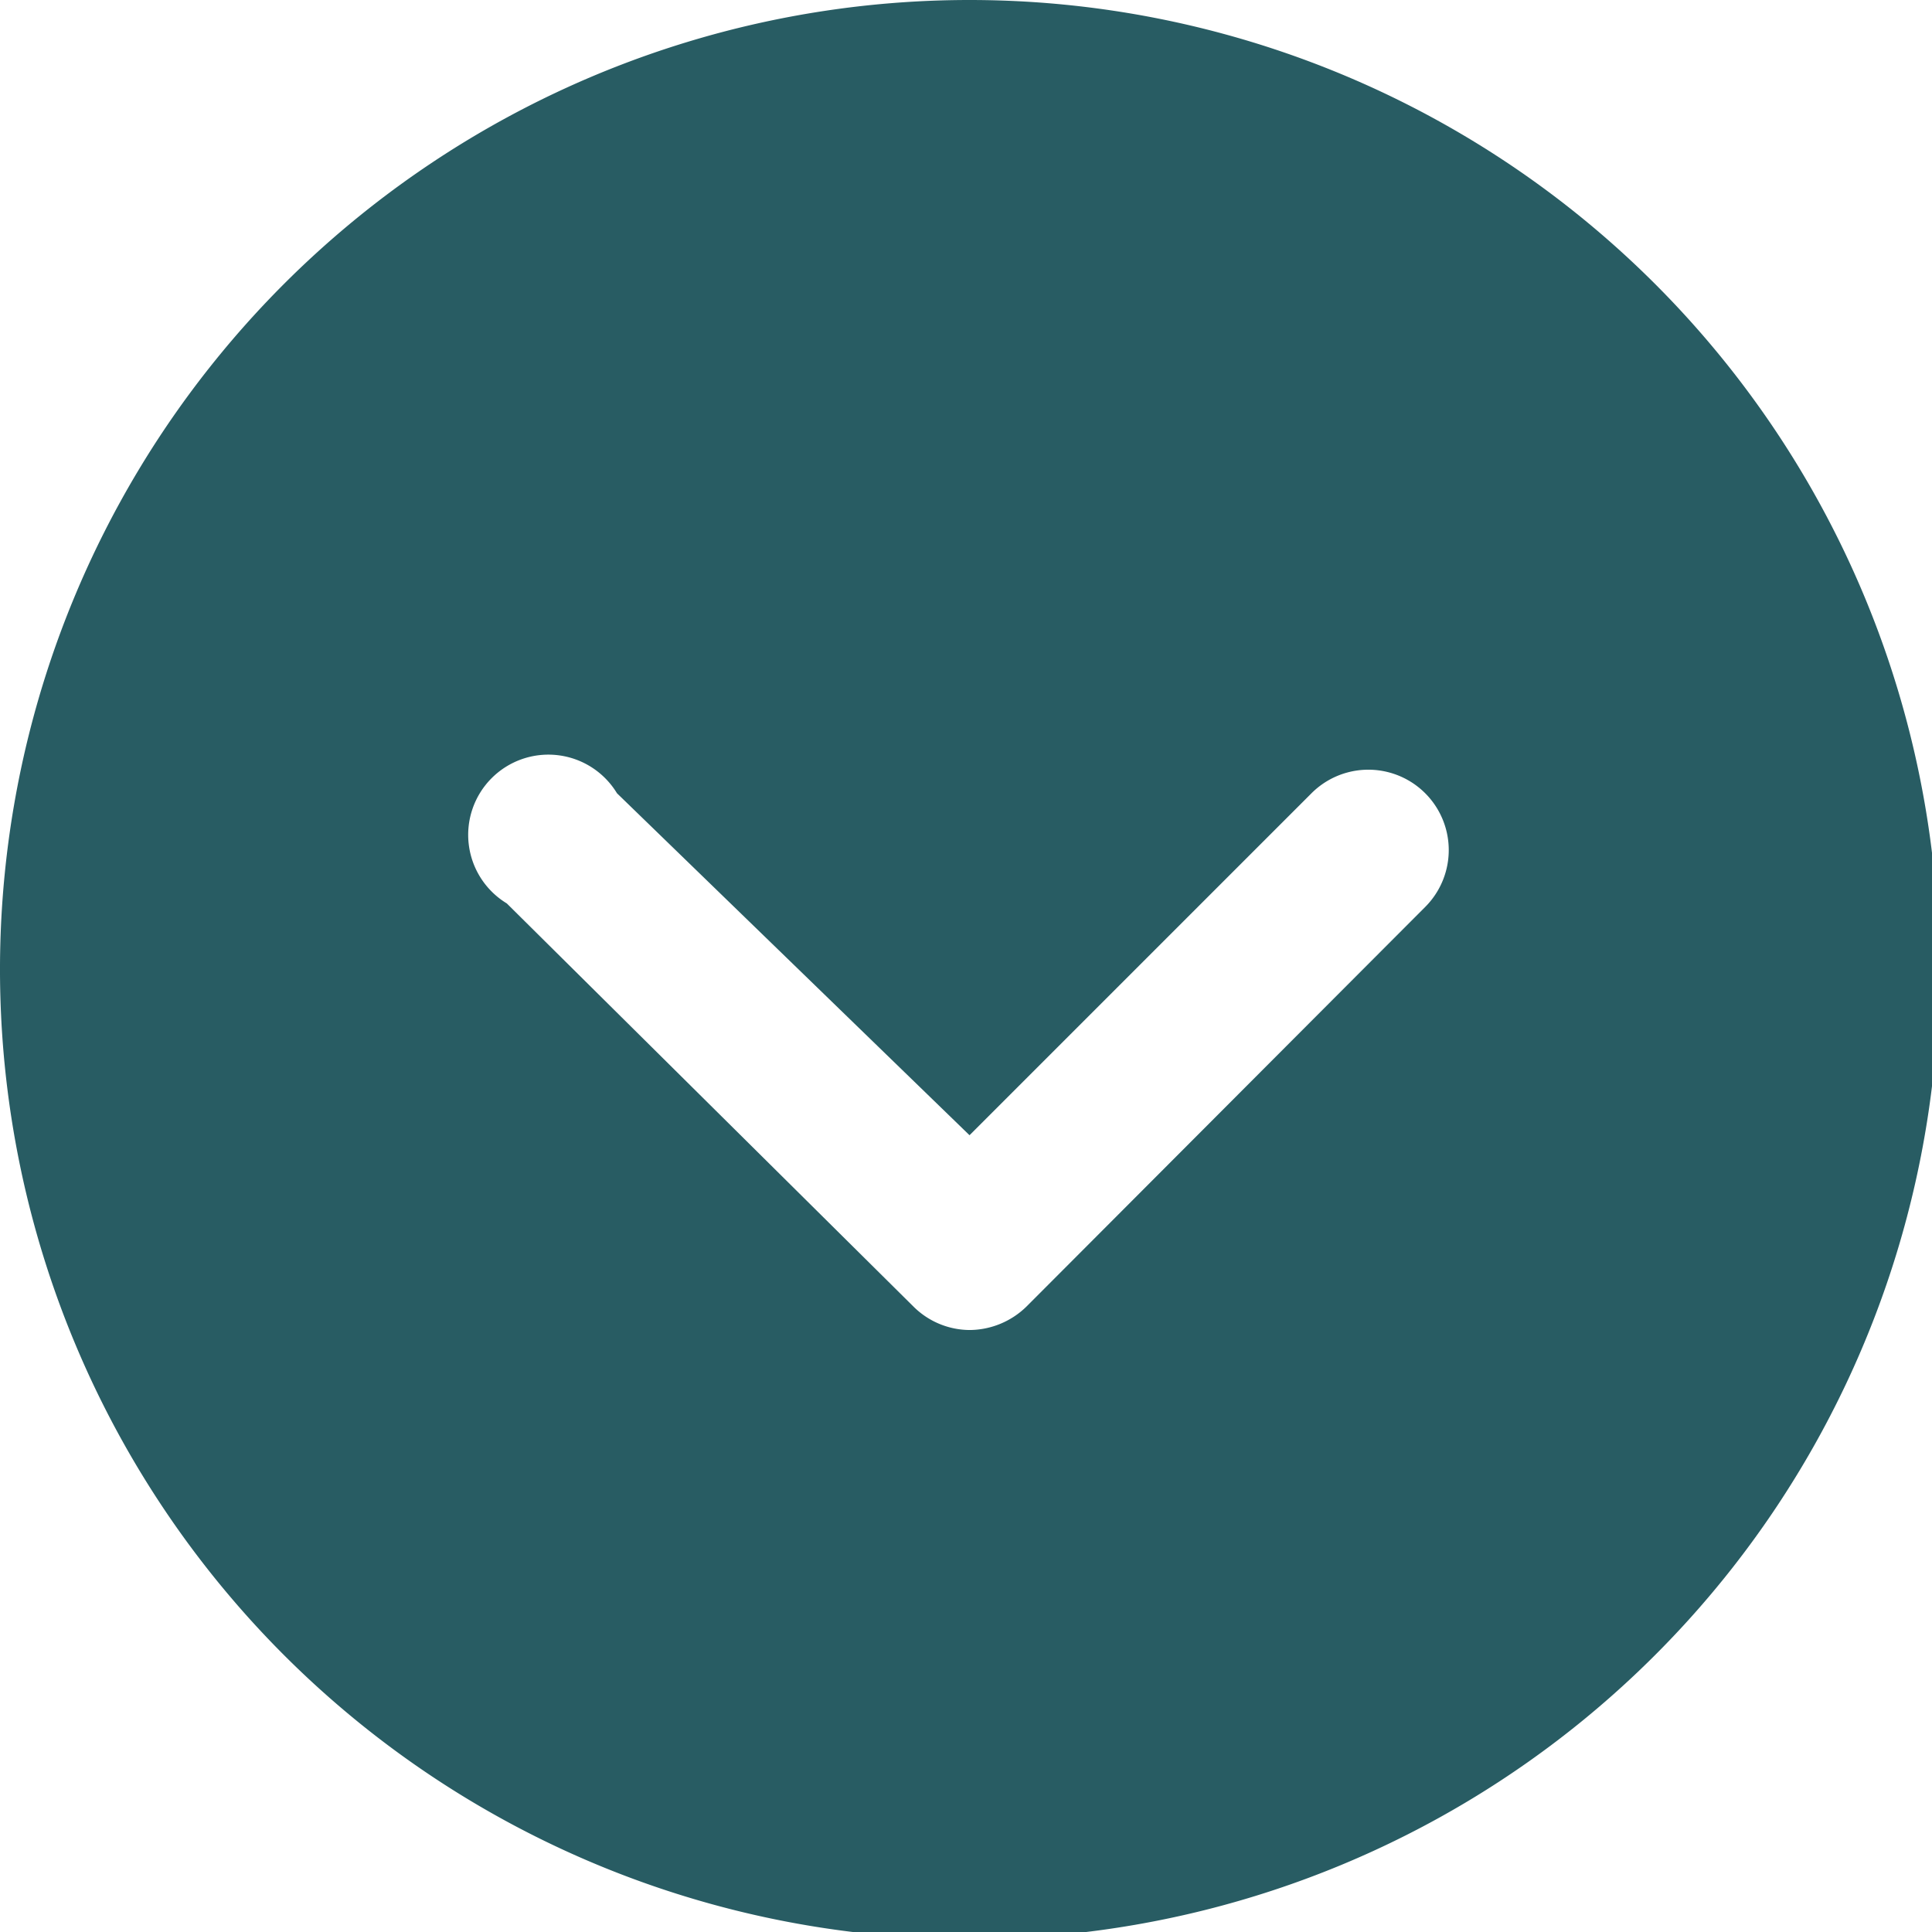
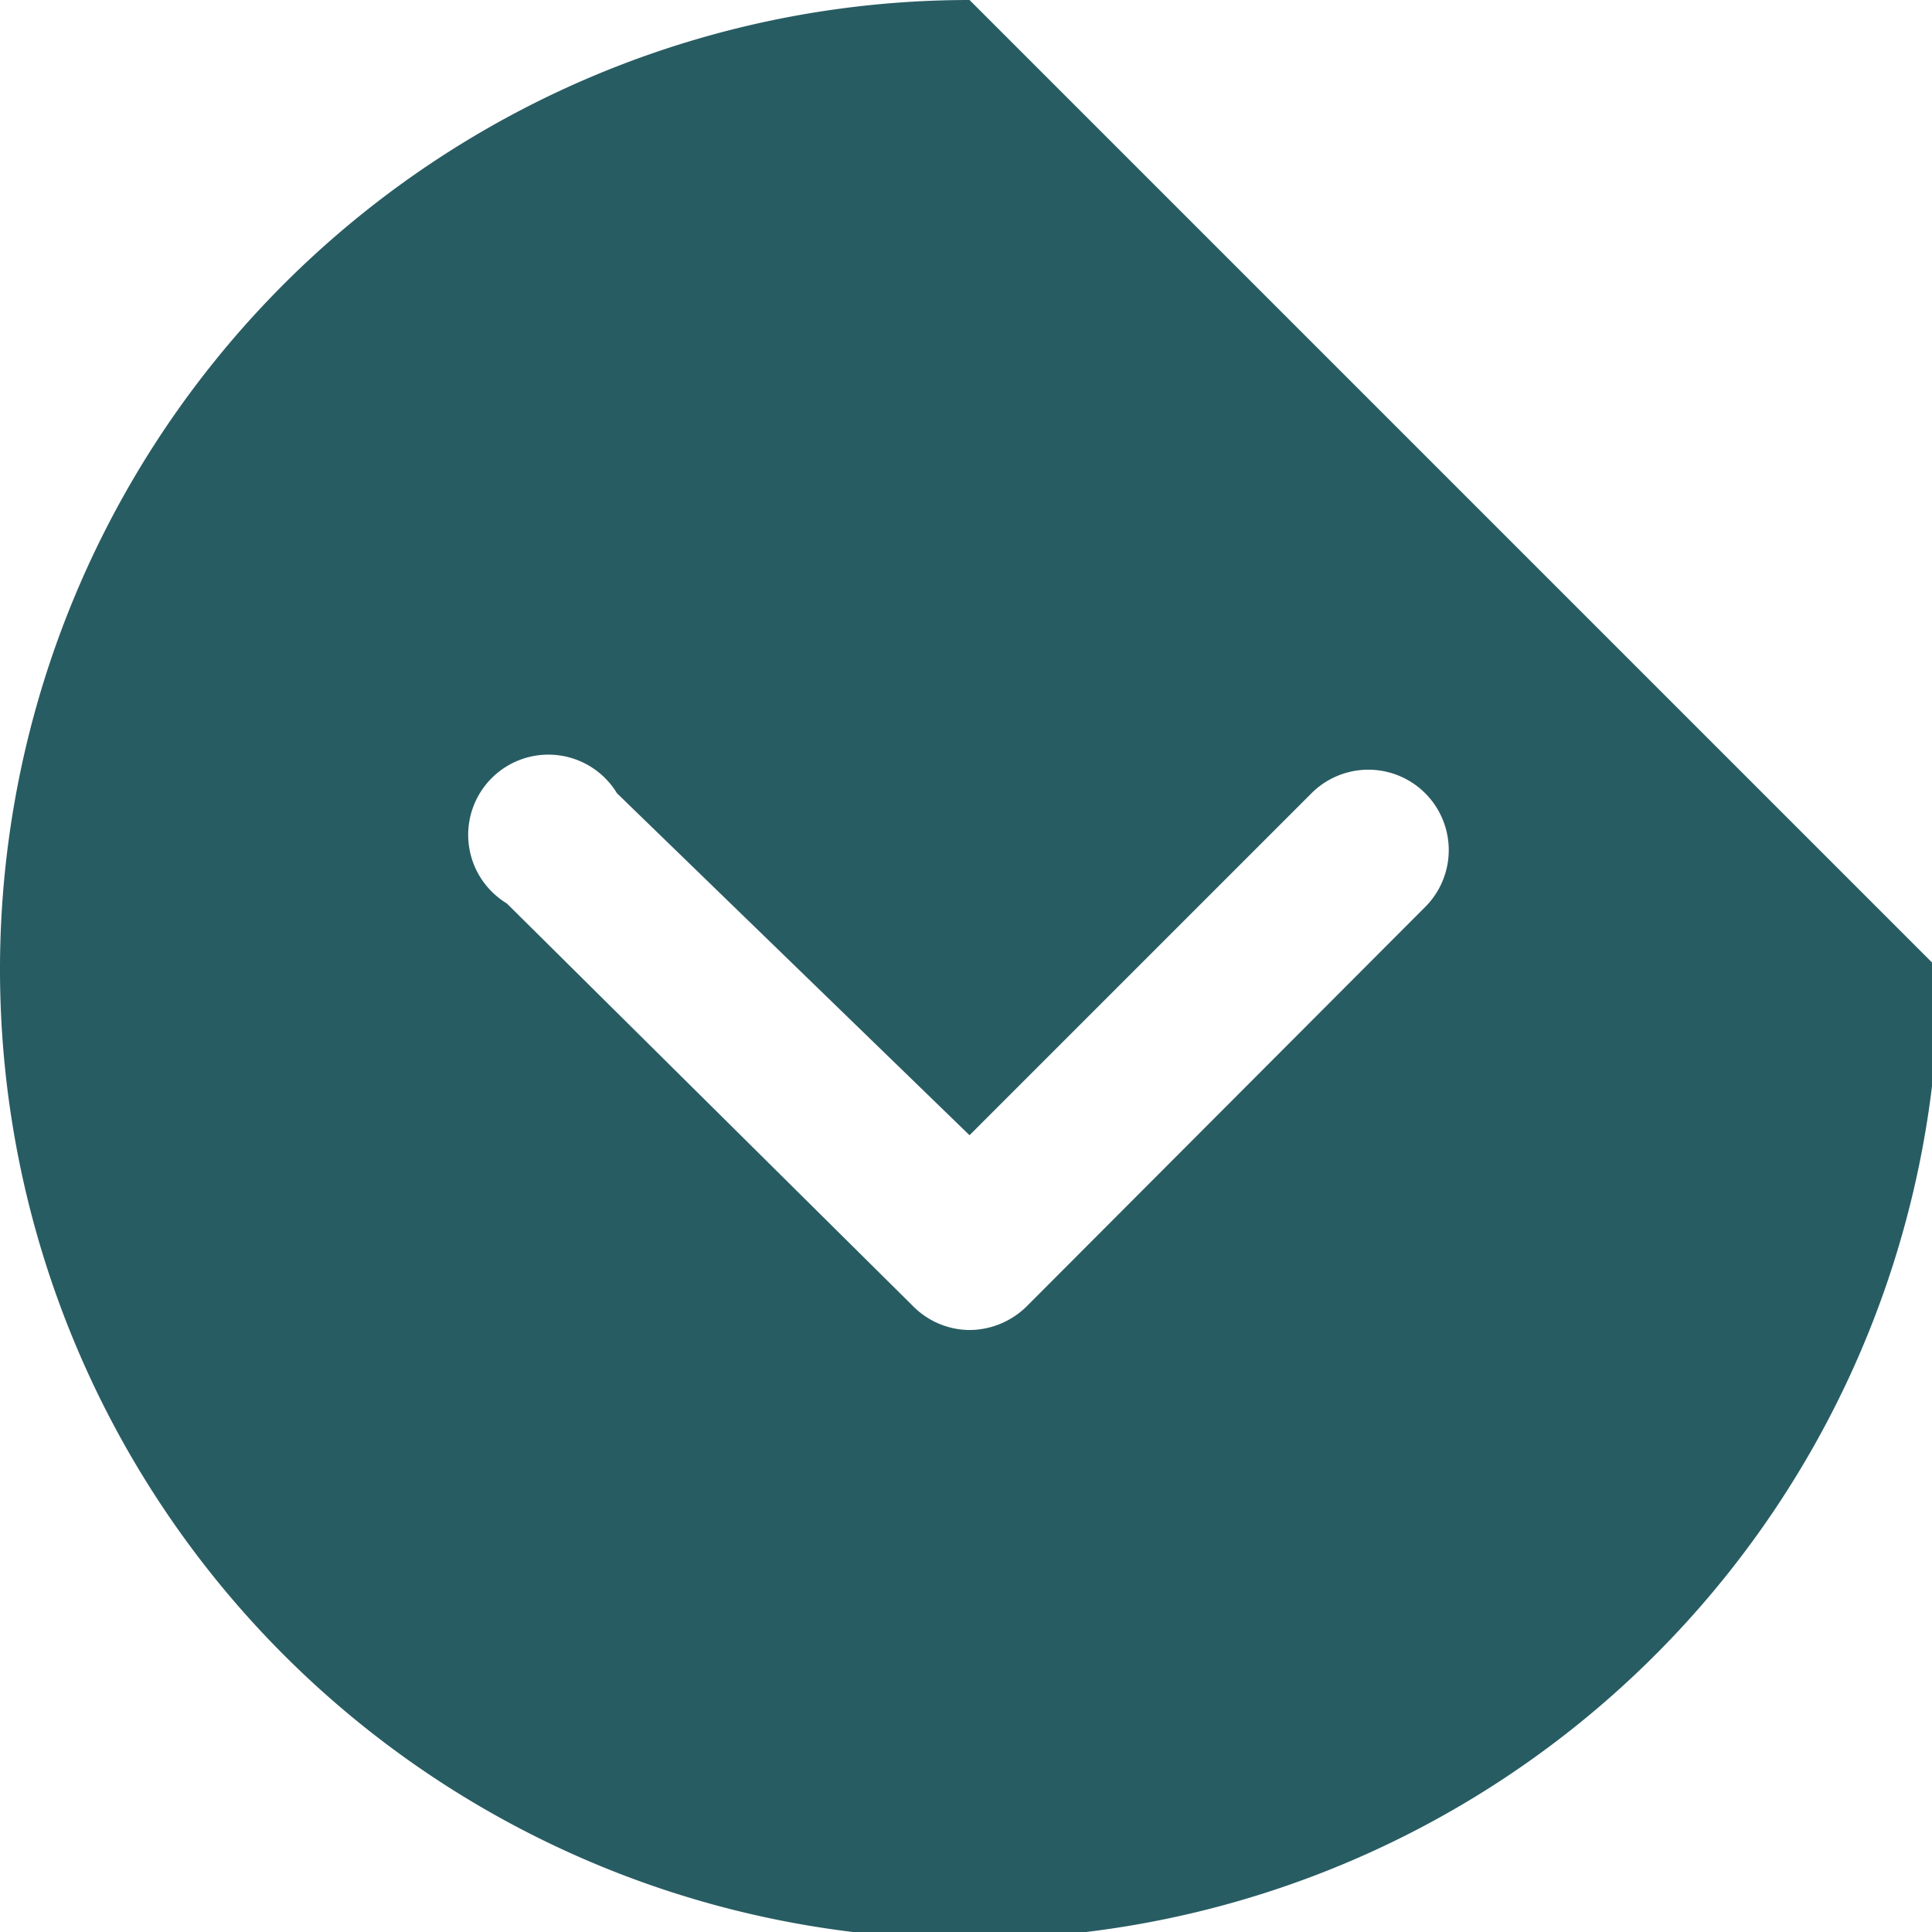
<svg xmlns="http://www.w3.org/2000/svg" viewBox="0 0 21.92 21.92">
  <defs>
    <style>.cls-1{fill:#285c63;}</style>
  </defs>
  <title>down-arrow</title>
  <g id="Layer_2" data-name="Layer 2">
    <g id="CONTENT">
-       <path class="cls-1" d="M11,0a11,11,0,1,0,11,11A11,11,0,0,0,11,0Zm5.21,10.25-4.56,4.57a.93.93,0,0,1-.65.27.91.91,0,0,1-.64-.27L5.75,10.25A.91.91,0,1,1,7,9L11,12.88,14.88,9a.91.91,0,1,1,1.29,1.29Z" />
+       <path class="cls-1" d="M11,0a11,11,0,1,0,11,11Zm5.21,10.25-4.56,4.57a.93.93,0,0,1-.65.27.91.91,0,0,1-.64-.27L5.75,10.25A.91.91,0,1,1,7,9L11,12.88,14.88,9a.91.91,0,1,1,1.29,1.29Z" />
    </g>
  </g>
</svg>